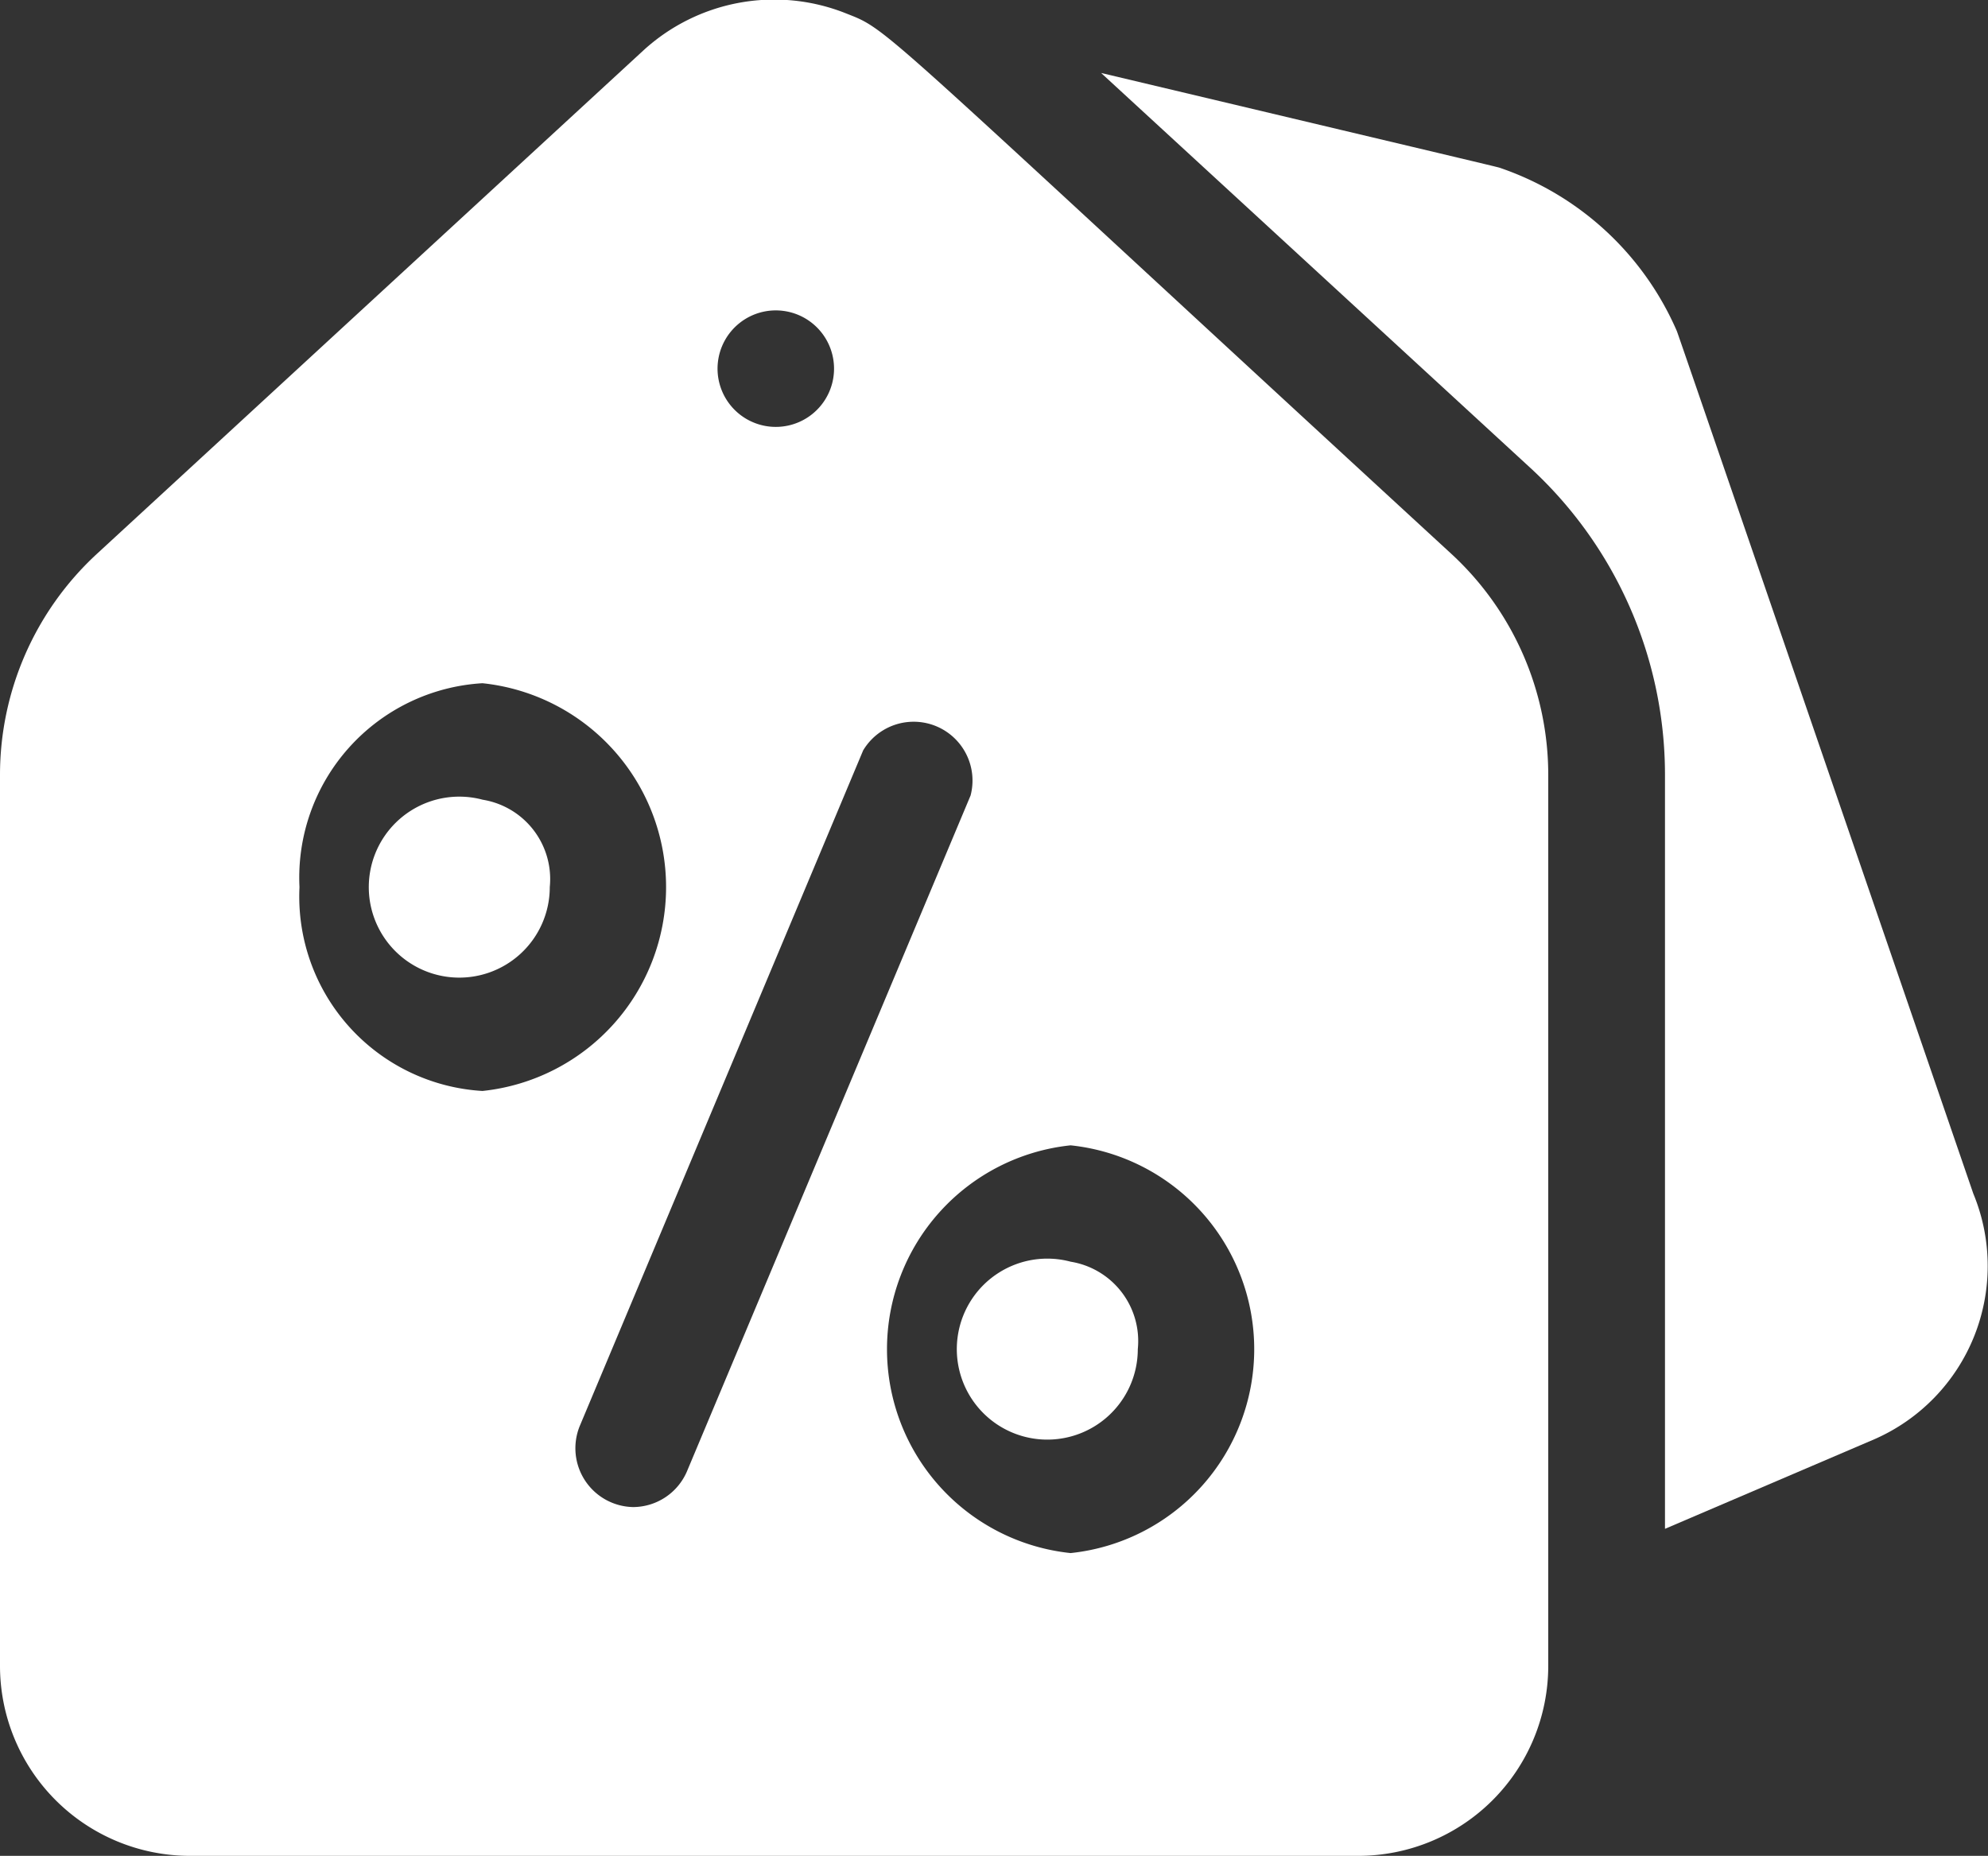
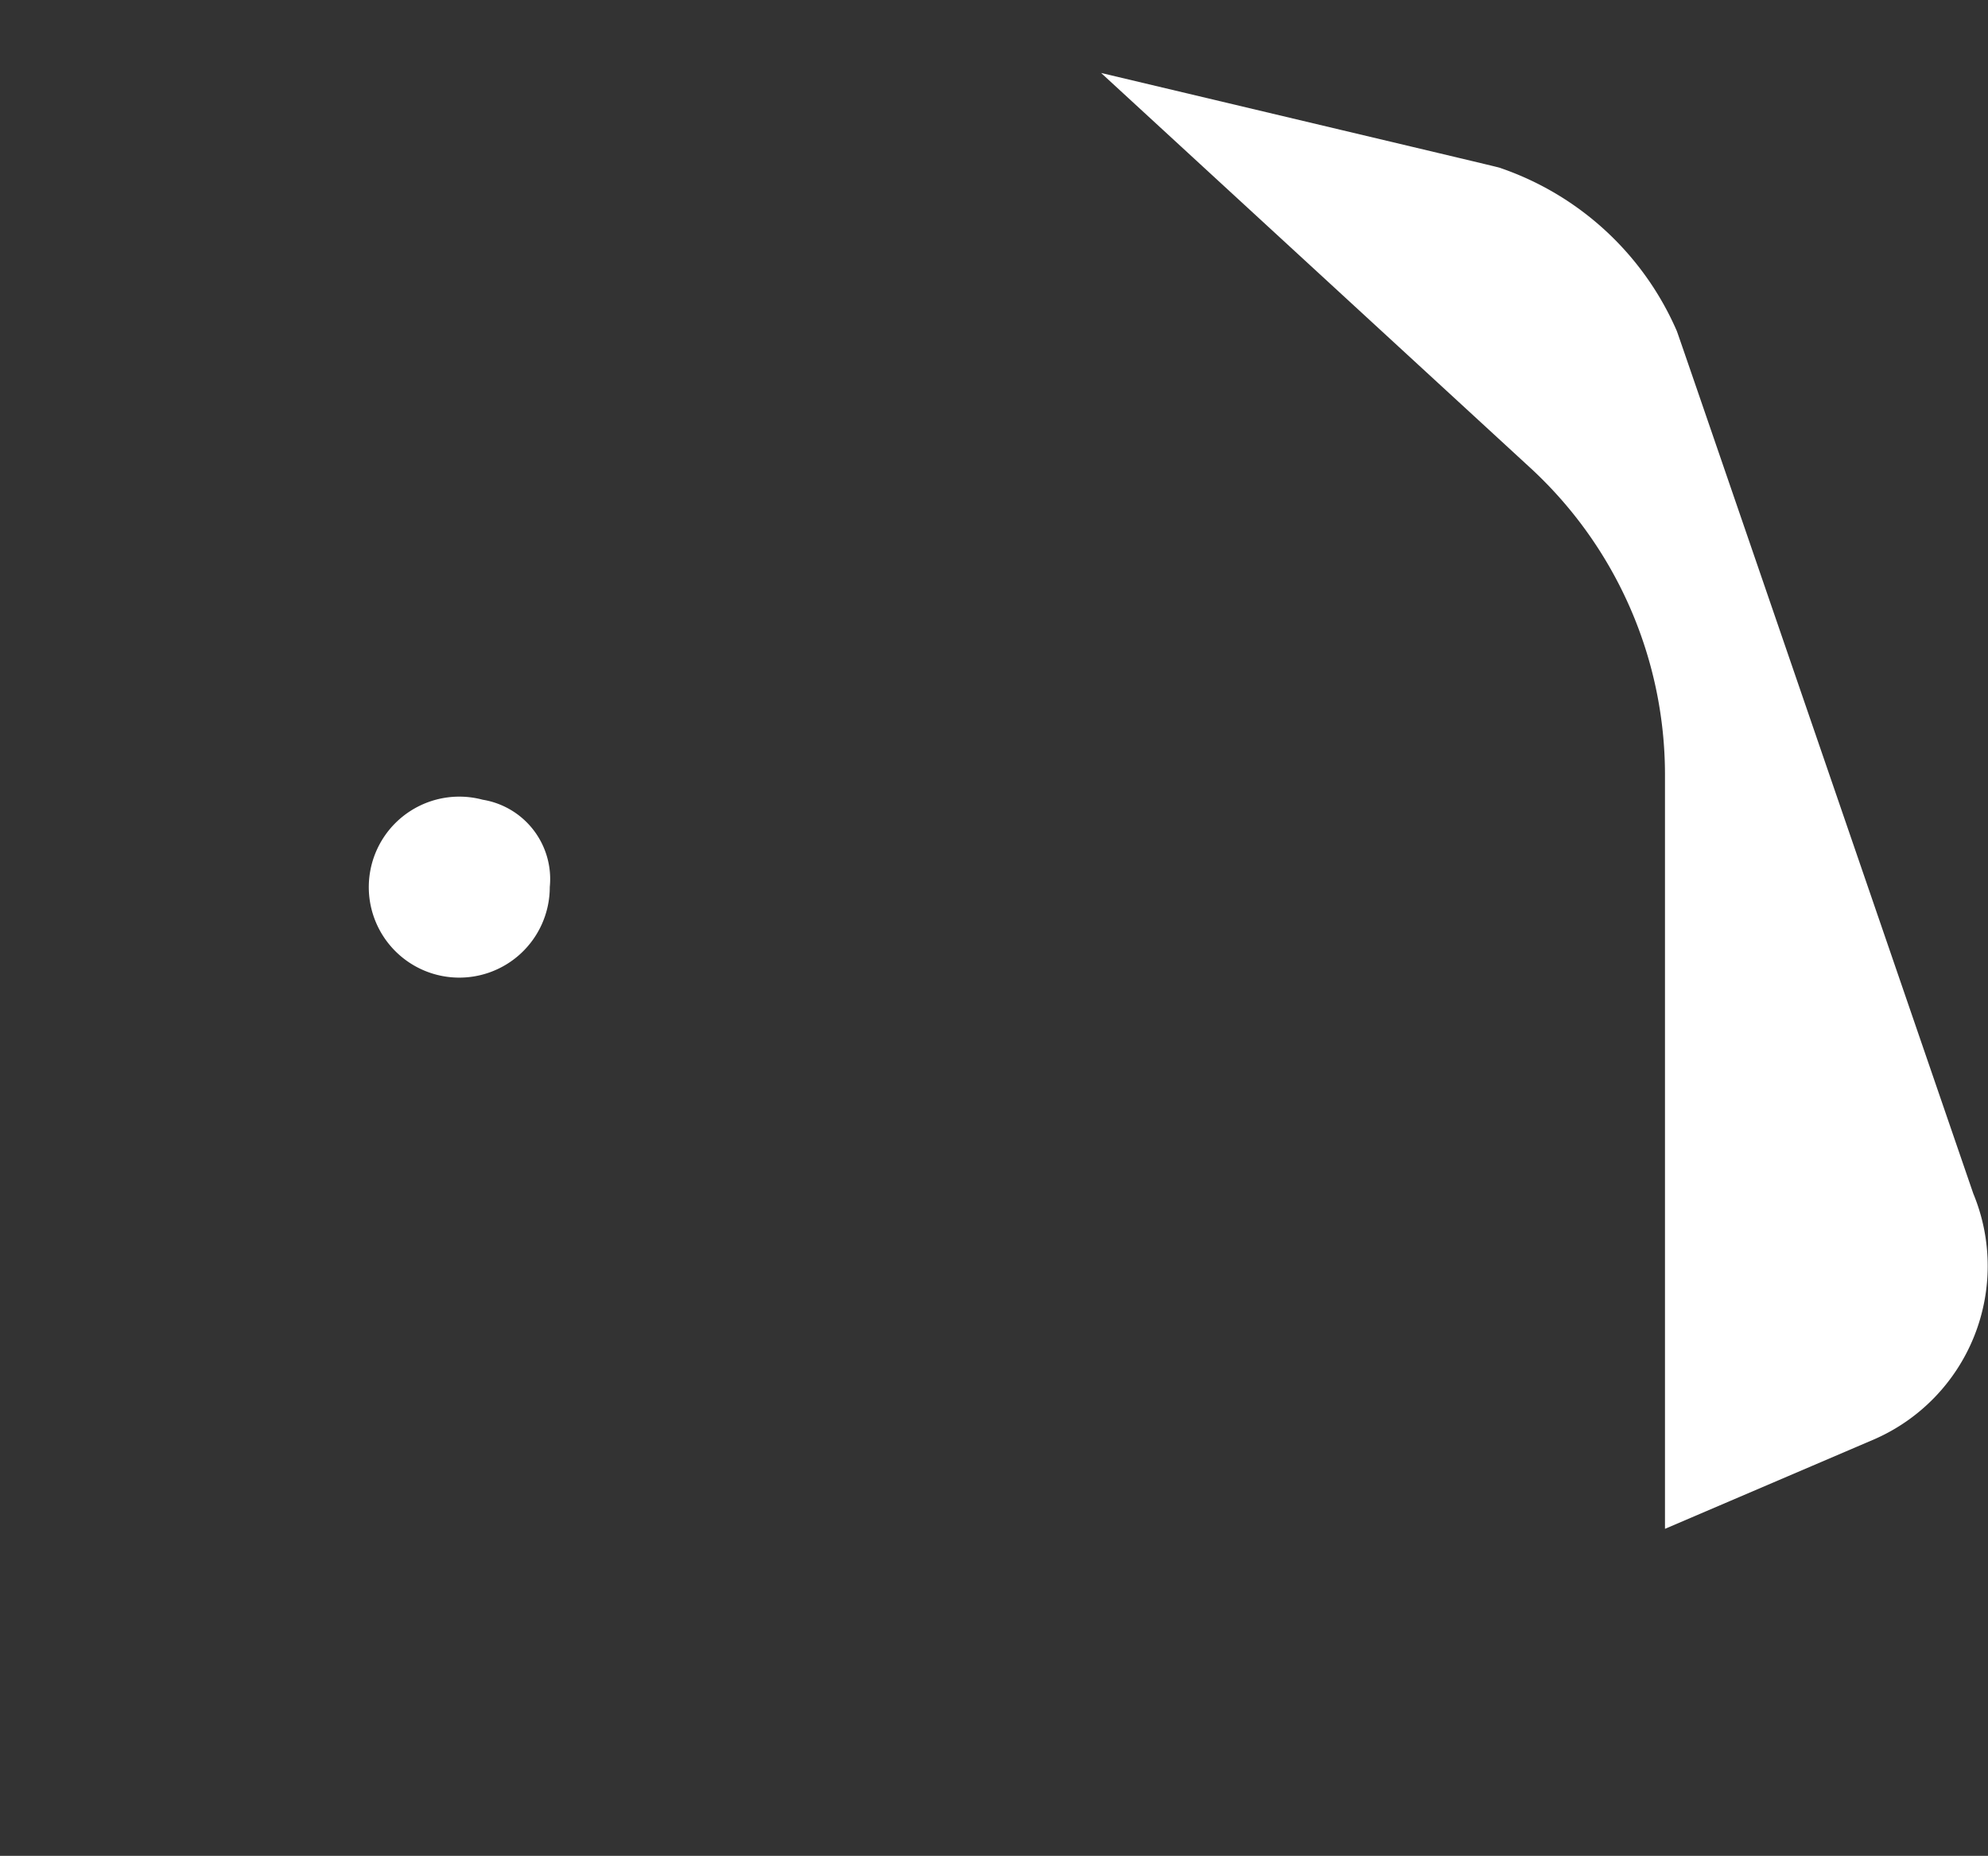
<svg xmlns="http://www.w3.org/2000/svg" width="16.894" height="15.771" viewBox="0 0 16.894 15.771">
  <rect x="0" y="0" width="16.894" height="15.771" fill="#333333" stroke="none" />
  <g id="coupon" transform="translate(0 -17.01)">
    <path id="Path_2" data-name="Path 2" d="M107.7,222.991a.769.769,0,1,0,.57.742A.683.683,0,0,0,107.7,222.991Z" transform="translate(-103.598 -199.185)" fill="#fff" />
-     <path id="Path_3" data-name="Path 3" d="M259.067,341.981a.769.769,0,1,0,.57.743A.683.683,0,0,0,259.067,341.981Z" transform="translate(-249.968 -314.249)" fill="#fff" />
-     <path id="Path_4" data-name="Path 4" d="M12.335,21.718c-5.018-4.617-4.761-4.441-5.16-4.6a1.646,1.646,0,0,0-1.708.321L.822,21.718A2.555,2.555,0,0,0,0,23.594v7.569a1.615,1.615,0,0,0,1.609,1.618h9.939a1.615,1.615,0,0,0,1.609-1.618V23.594a2.555,2.555,0,0,0-.822-1.876ZM6.1,20.095a.495.495,0,1,1,.4.534A.495.495,0,0,1,6.1,20.095ZM2.545,24.549A1.655,1.655,0,0,1,4.1,22.816a1.742,1.742,0,0,1,0,3.465A1.655,1.655,0,0,1,2.545,24.549Zm2.837,5.268a.5.5,0,0,1-.456-.687l2.409-5.743a.5.5,0,0,1,.913.383l-2.41,5.743A.5.5,0,0,1,5.382,29.817Zm3.716.391a1.742,1.742,0,0,1,0-3.465,1.742,1.742,0,0,1,0,3.465Z" fill="#fff" />
    <path id="Path_5" data-name="Path 5" d="M290.953,45.353c-1.612-4.691-2.507-7.3-2.519-7.329a2.528,2.528,0,0,0-1.493-1.384c-.038-.013.188.042-3.4-.81l3.65,3.358a3.546,3.546,0,0,1,1.142,2.6v6.414l1.781-.762A1.607,1.607,0,0,0,290.953,45.353Z" transform="translate(-274.184 -18.2)" fill="#fff" />
  </g>
</svg>